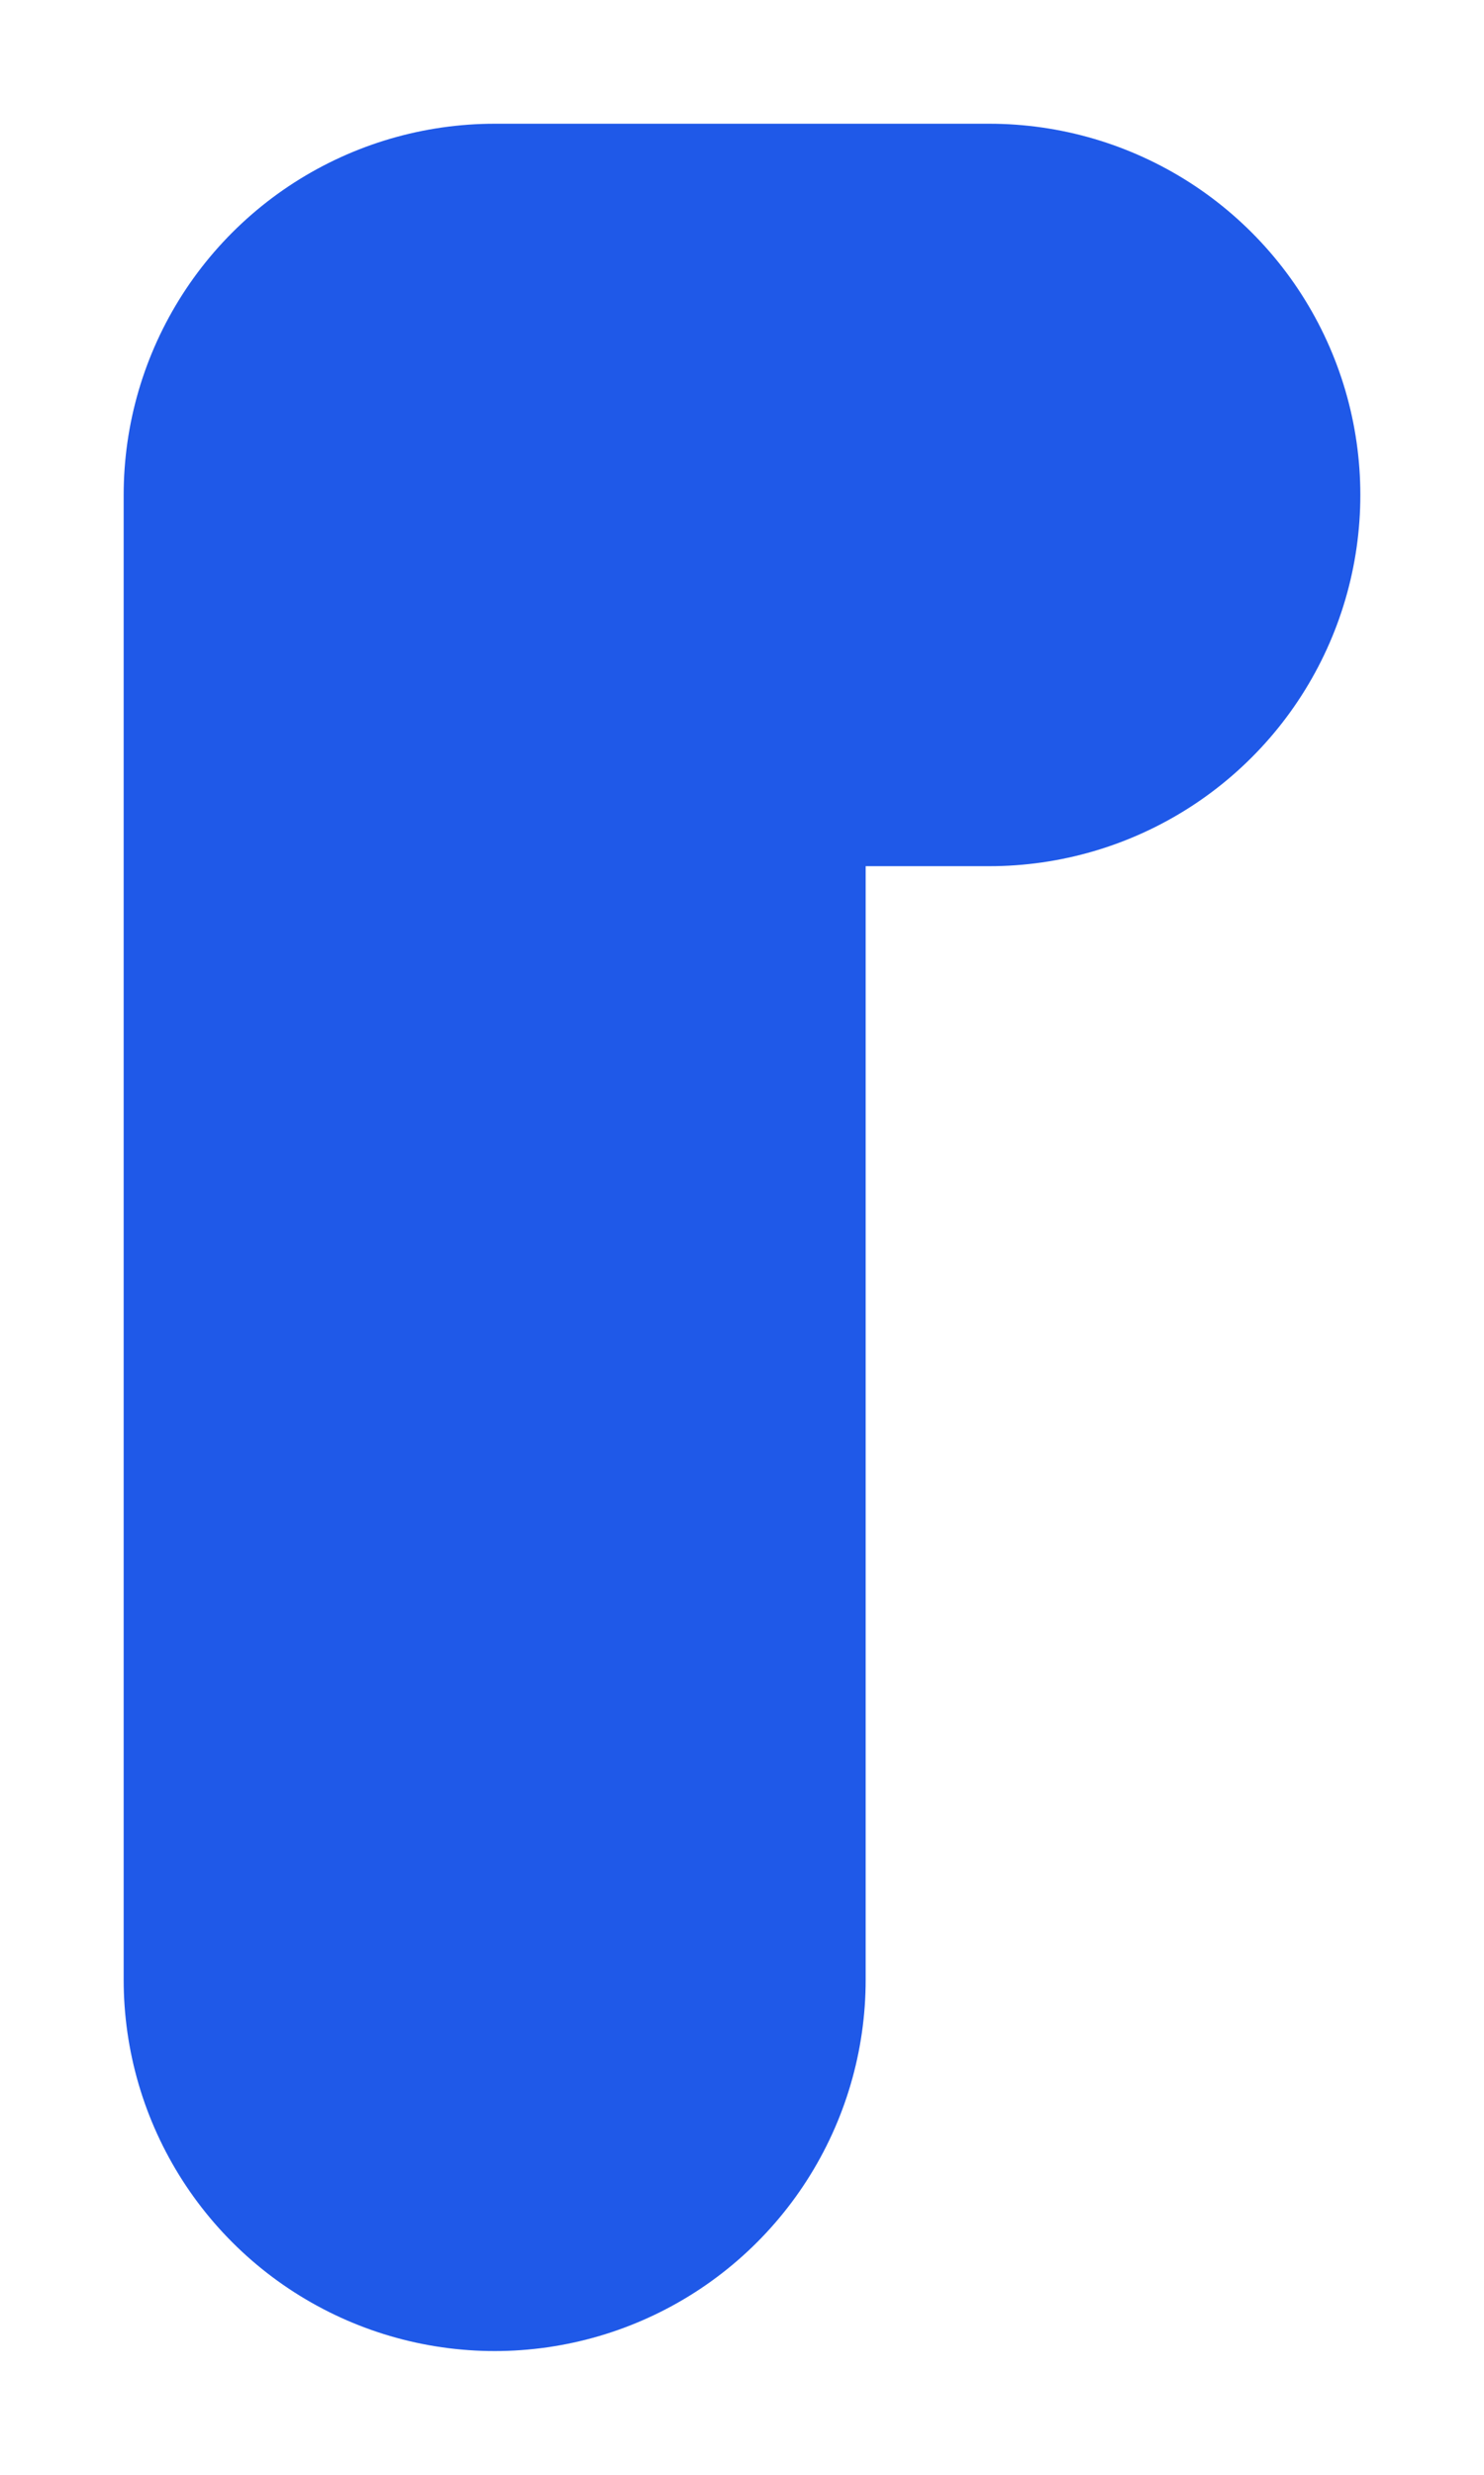
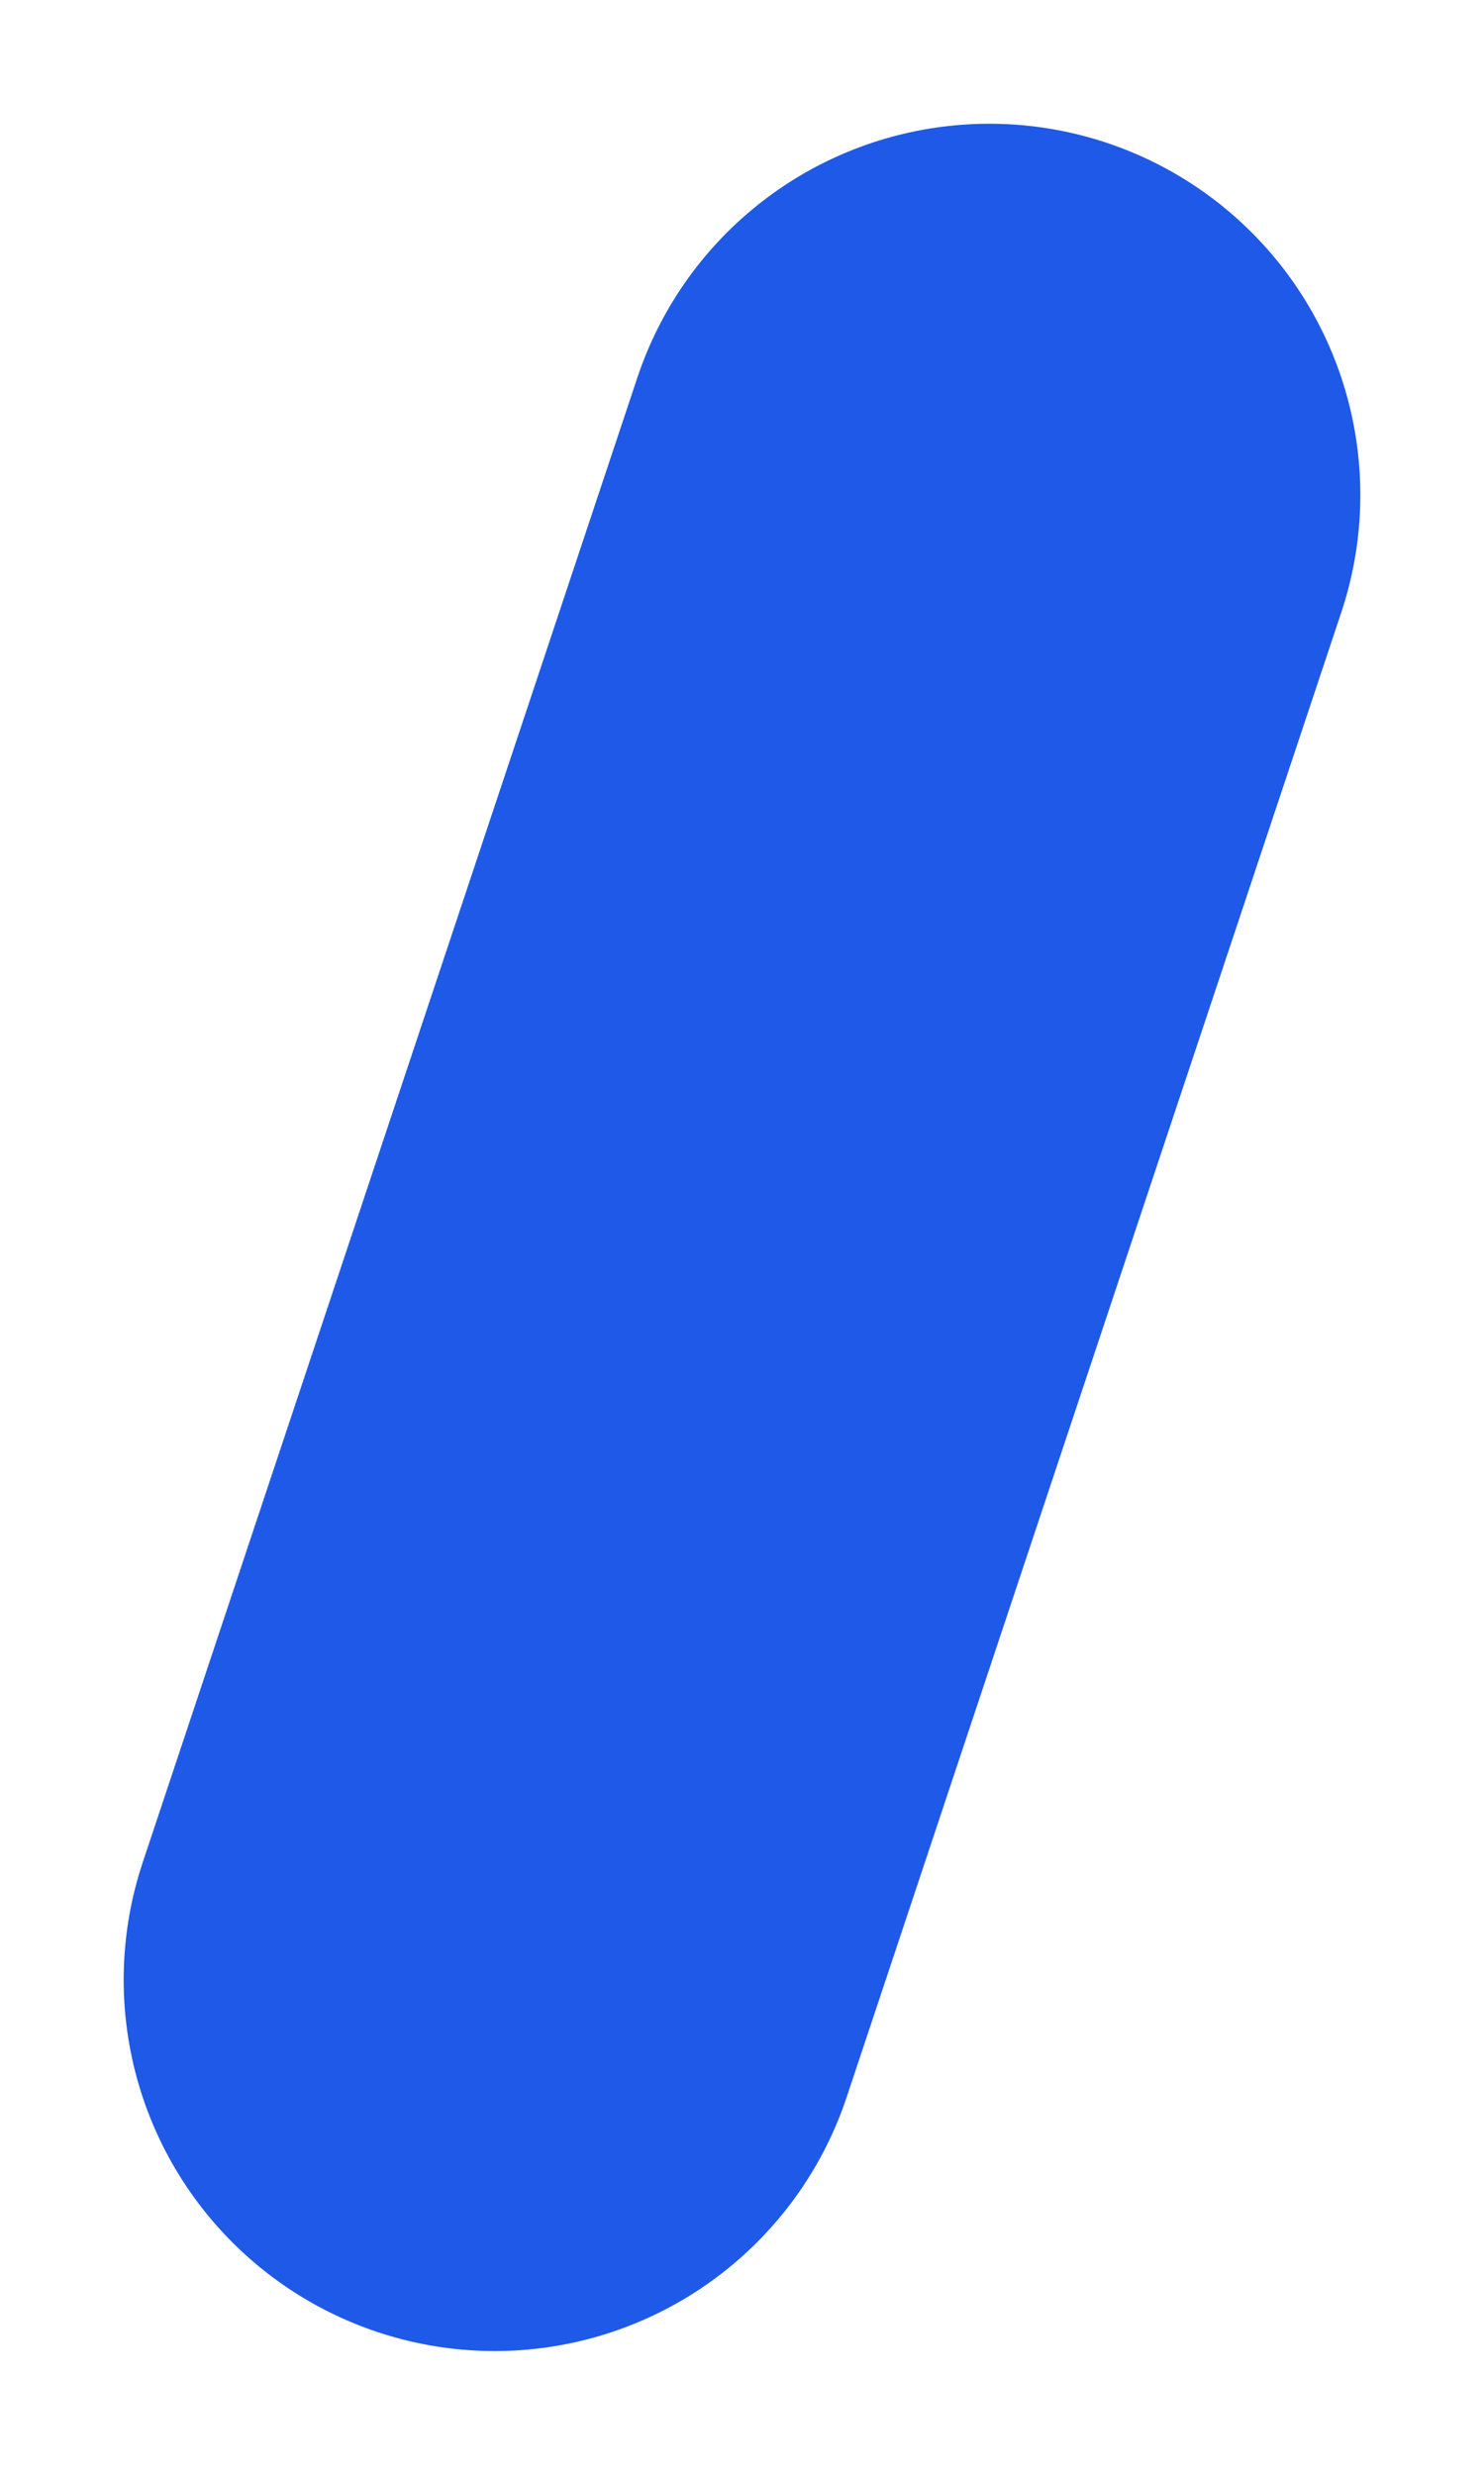
<svg xmlns="http://www.w3.org/2000/svg" fill="none" height="100%" overflow="visible" preserveAspectRatio="none" style="display: block;" viewBox="0 0 3 5" width="100%">
-   <path d="M1 4V1L2 1" id="Vector" stroke="#1F59E8" stroke-linecap="round" stroke-linejoin="round" stroke-width="1.5" />
+   <path d="M1 4L2 1" id="Vector" stroke="#1F59E8" stroke-linecap="round" stroke-linejoin="round" stroke-width="1.5" />
</svg>